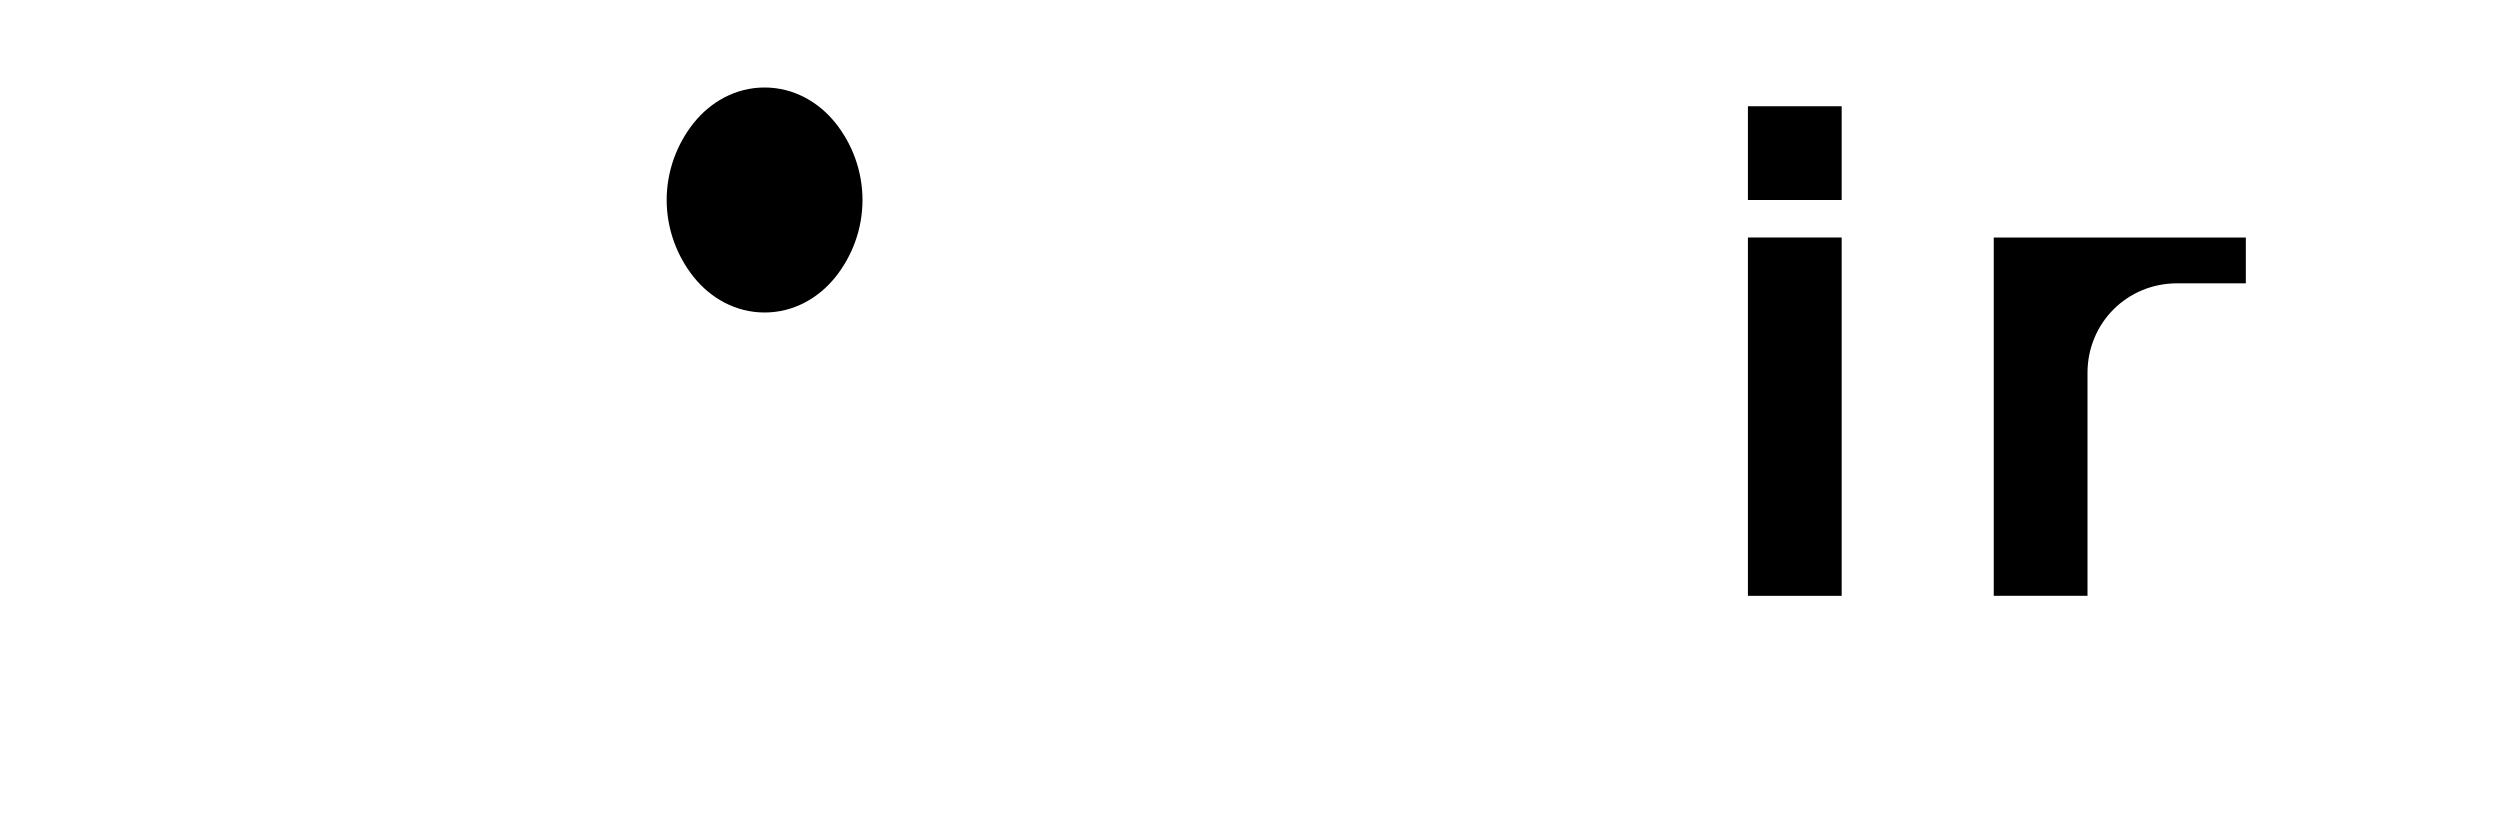
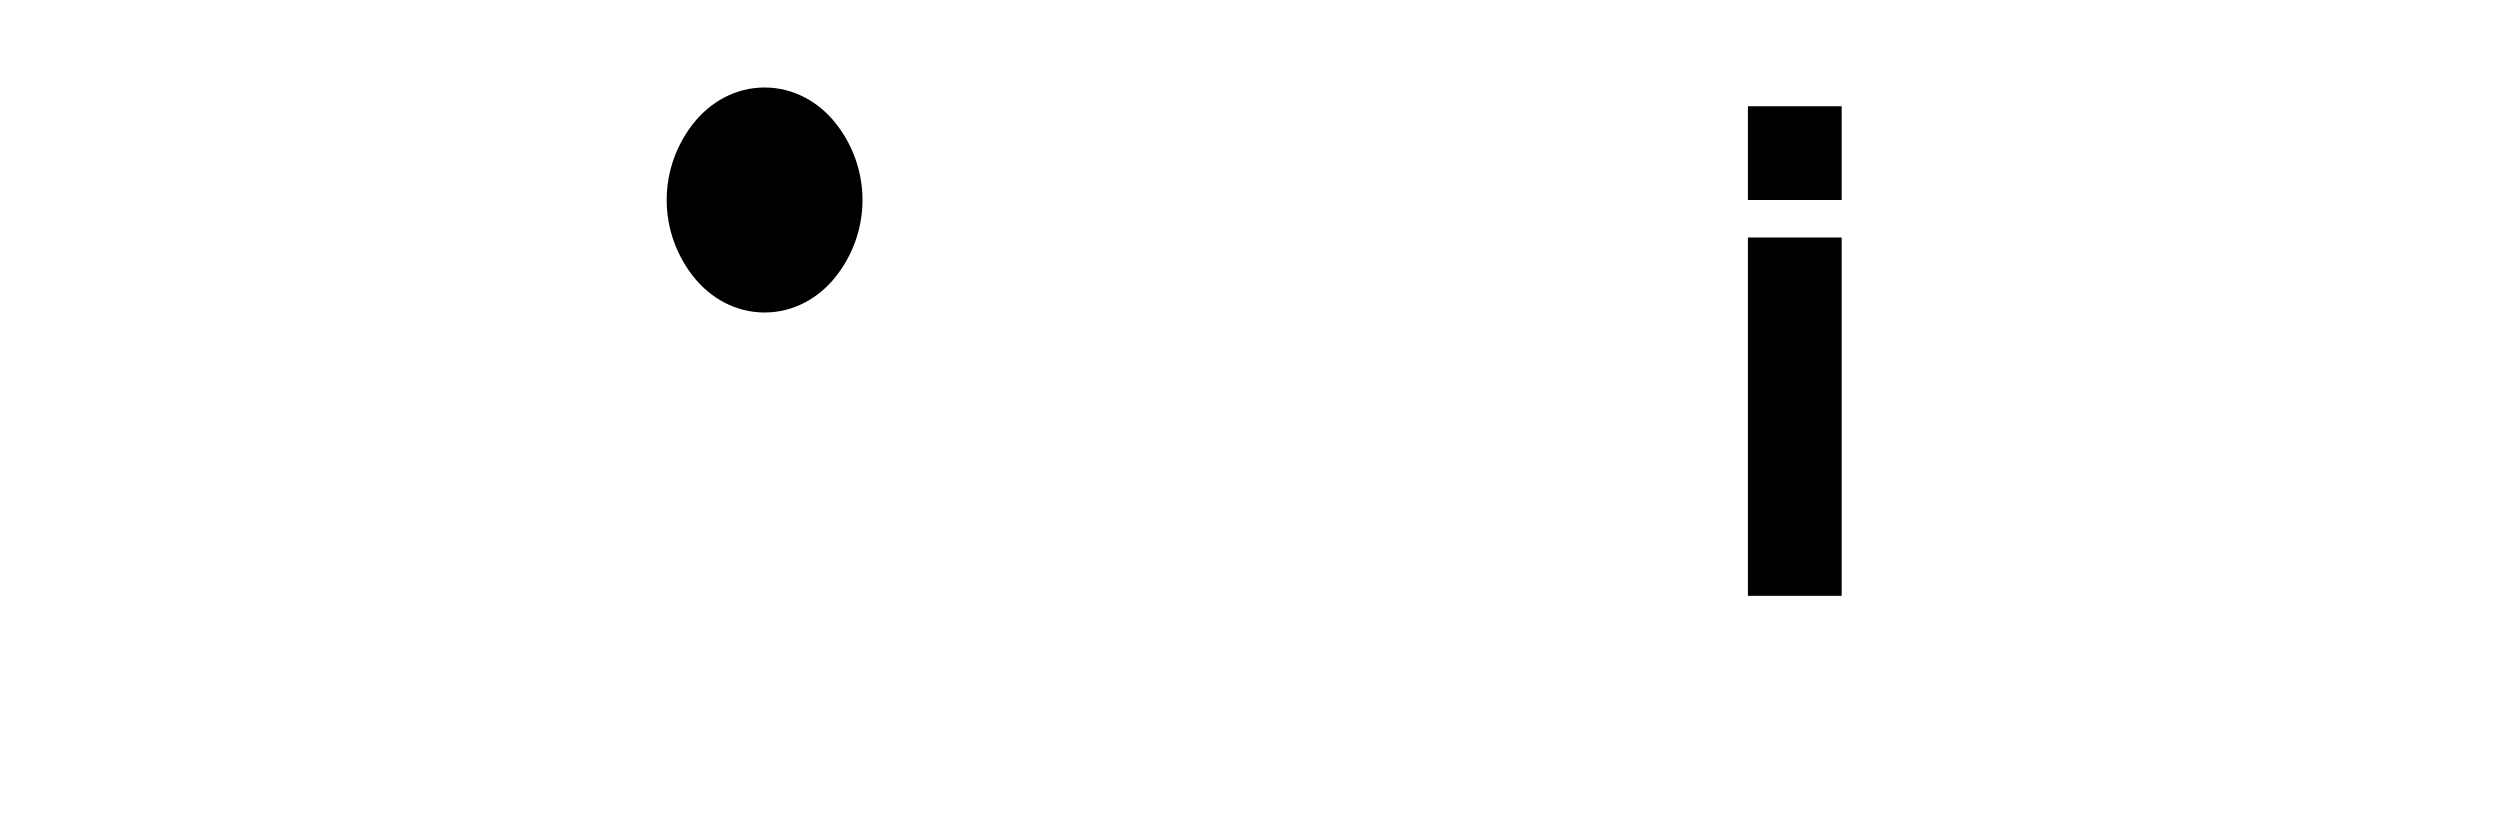
<svg xmlns="http://www.w3.org/2000/svg" width="120" height="40" viewBox="0 0 120 40" fill="none">
  <path d="M40.1 13.3C39.3 14.3 38.1 15 36.7 15C35.3 15 34.1 14.3 33.3 13.3C32.5 12.3 32 11 32 9.6C32 8.2 32.5 6.9 33.3 5.9C34.1 4.9 35.3 4.2 36.7 4.2C38.1 4.2 39.3 4.9 40.1 5.9C40.9 6.9 41.4 8.2 41.4 9.6C41.4 11 40.9 12.3 40.1 13.3Z" fill="currentColor" />
  <path d="M83.9 28.6H88.4V11.4H83.9V28.6ZM83.9 9.6H88.4V5.1H83.9V9.6Z" fill="currentColor" />
-   <path d="M95.7 11.4V28.6H100.2V17.9C100.2 15.5 102.1 13.6 104.5 13.6H107.8V11.4H95.7Z" fill="currentColor" />
</svg>